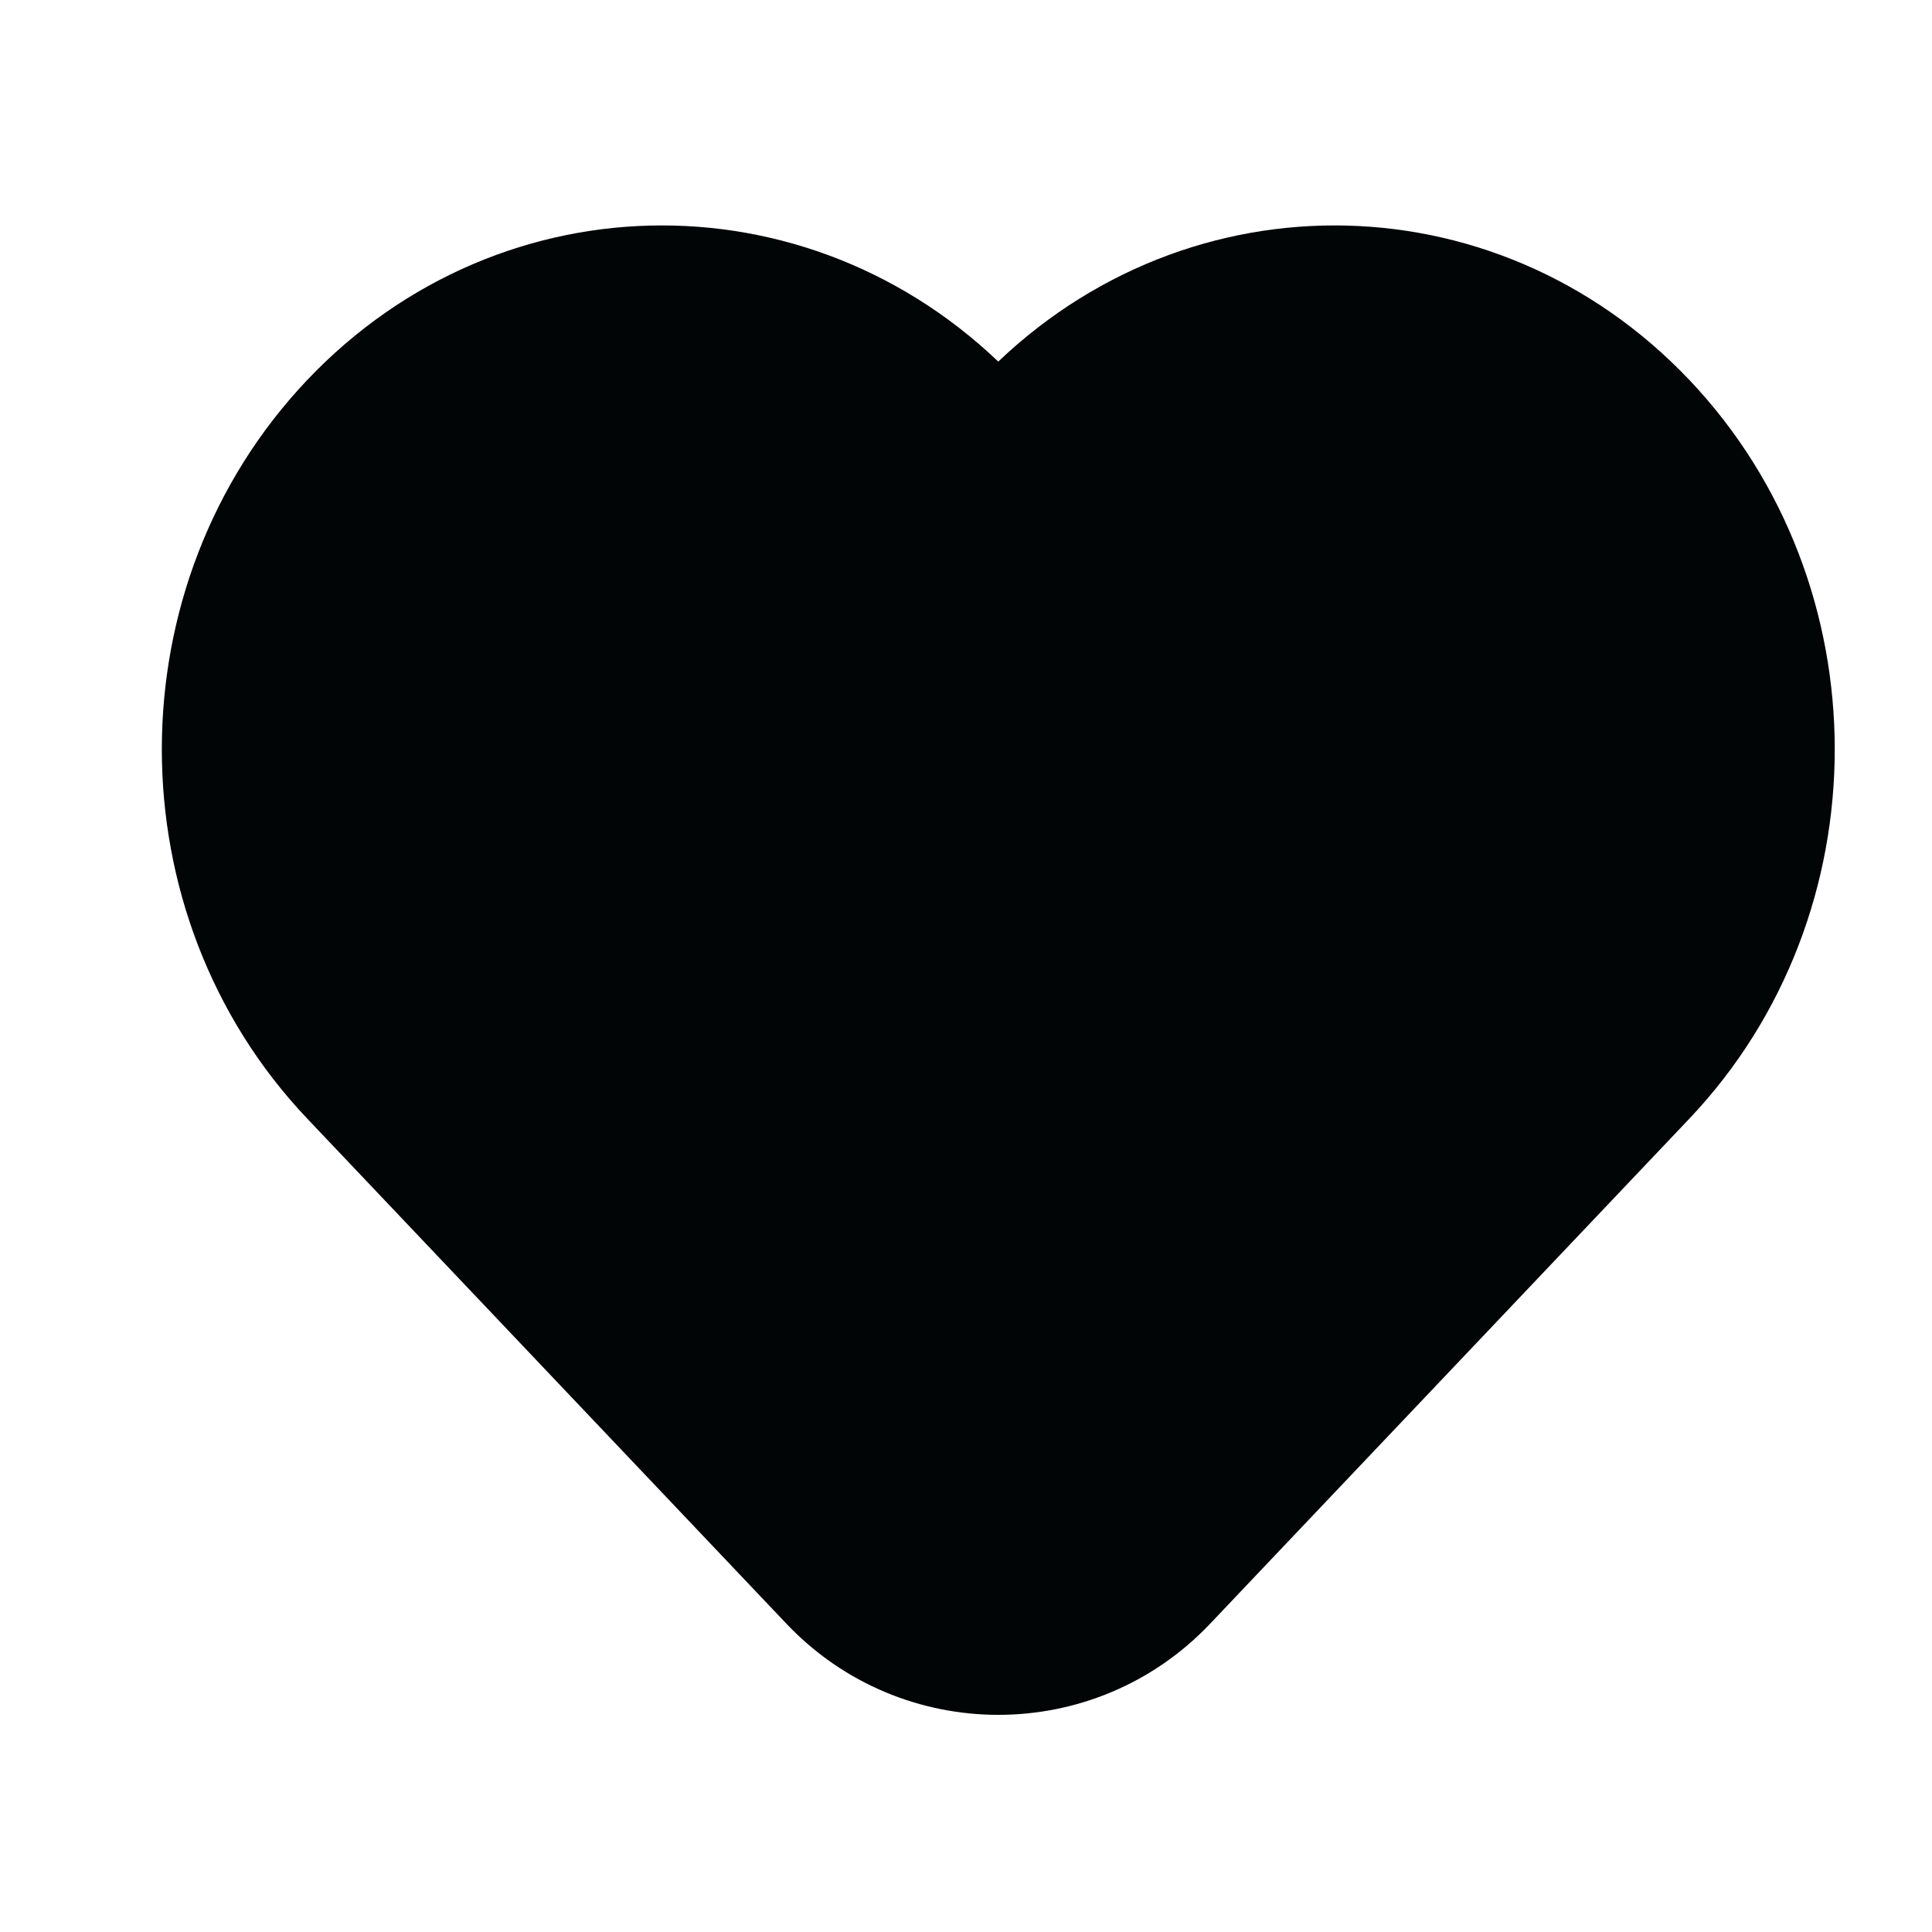
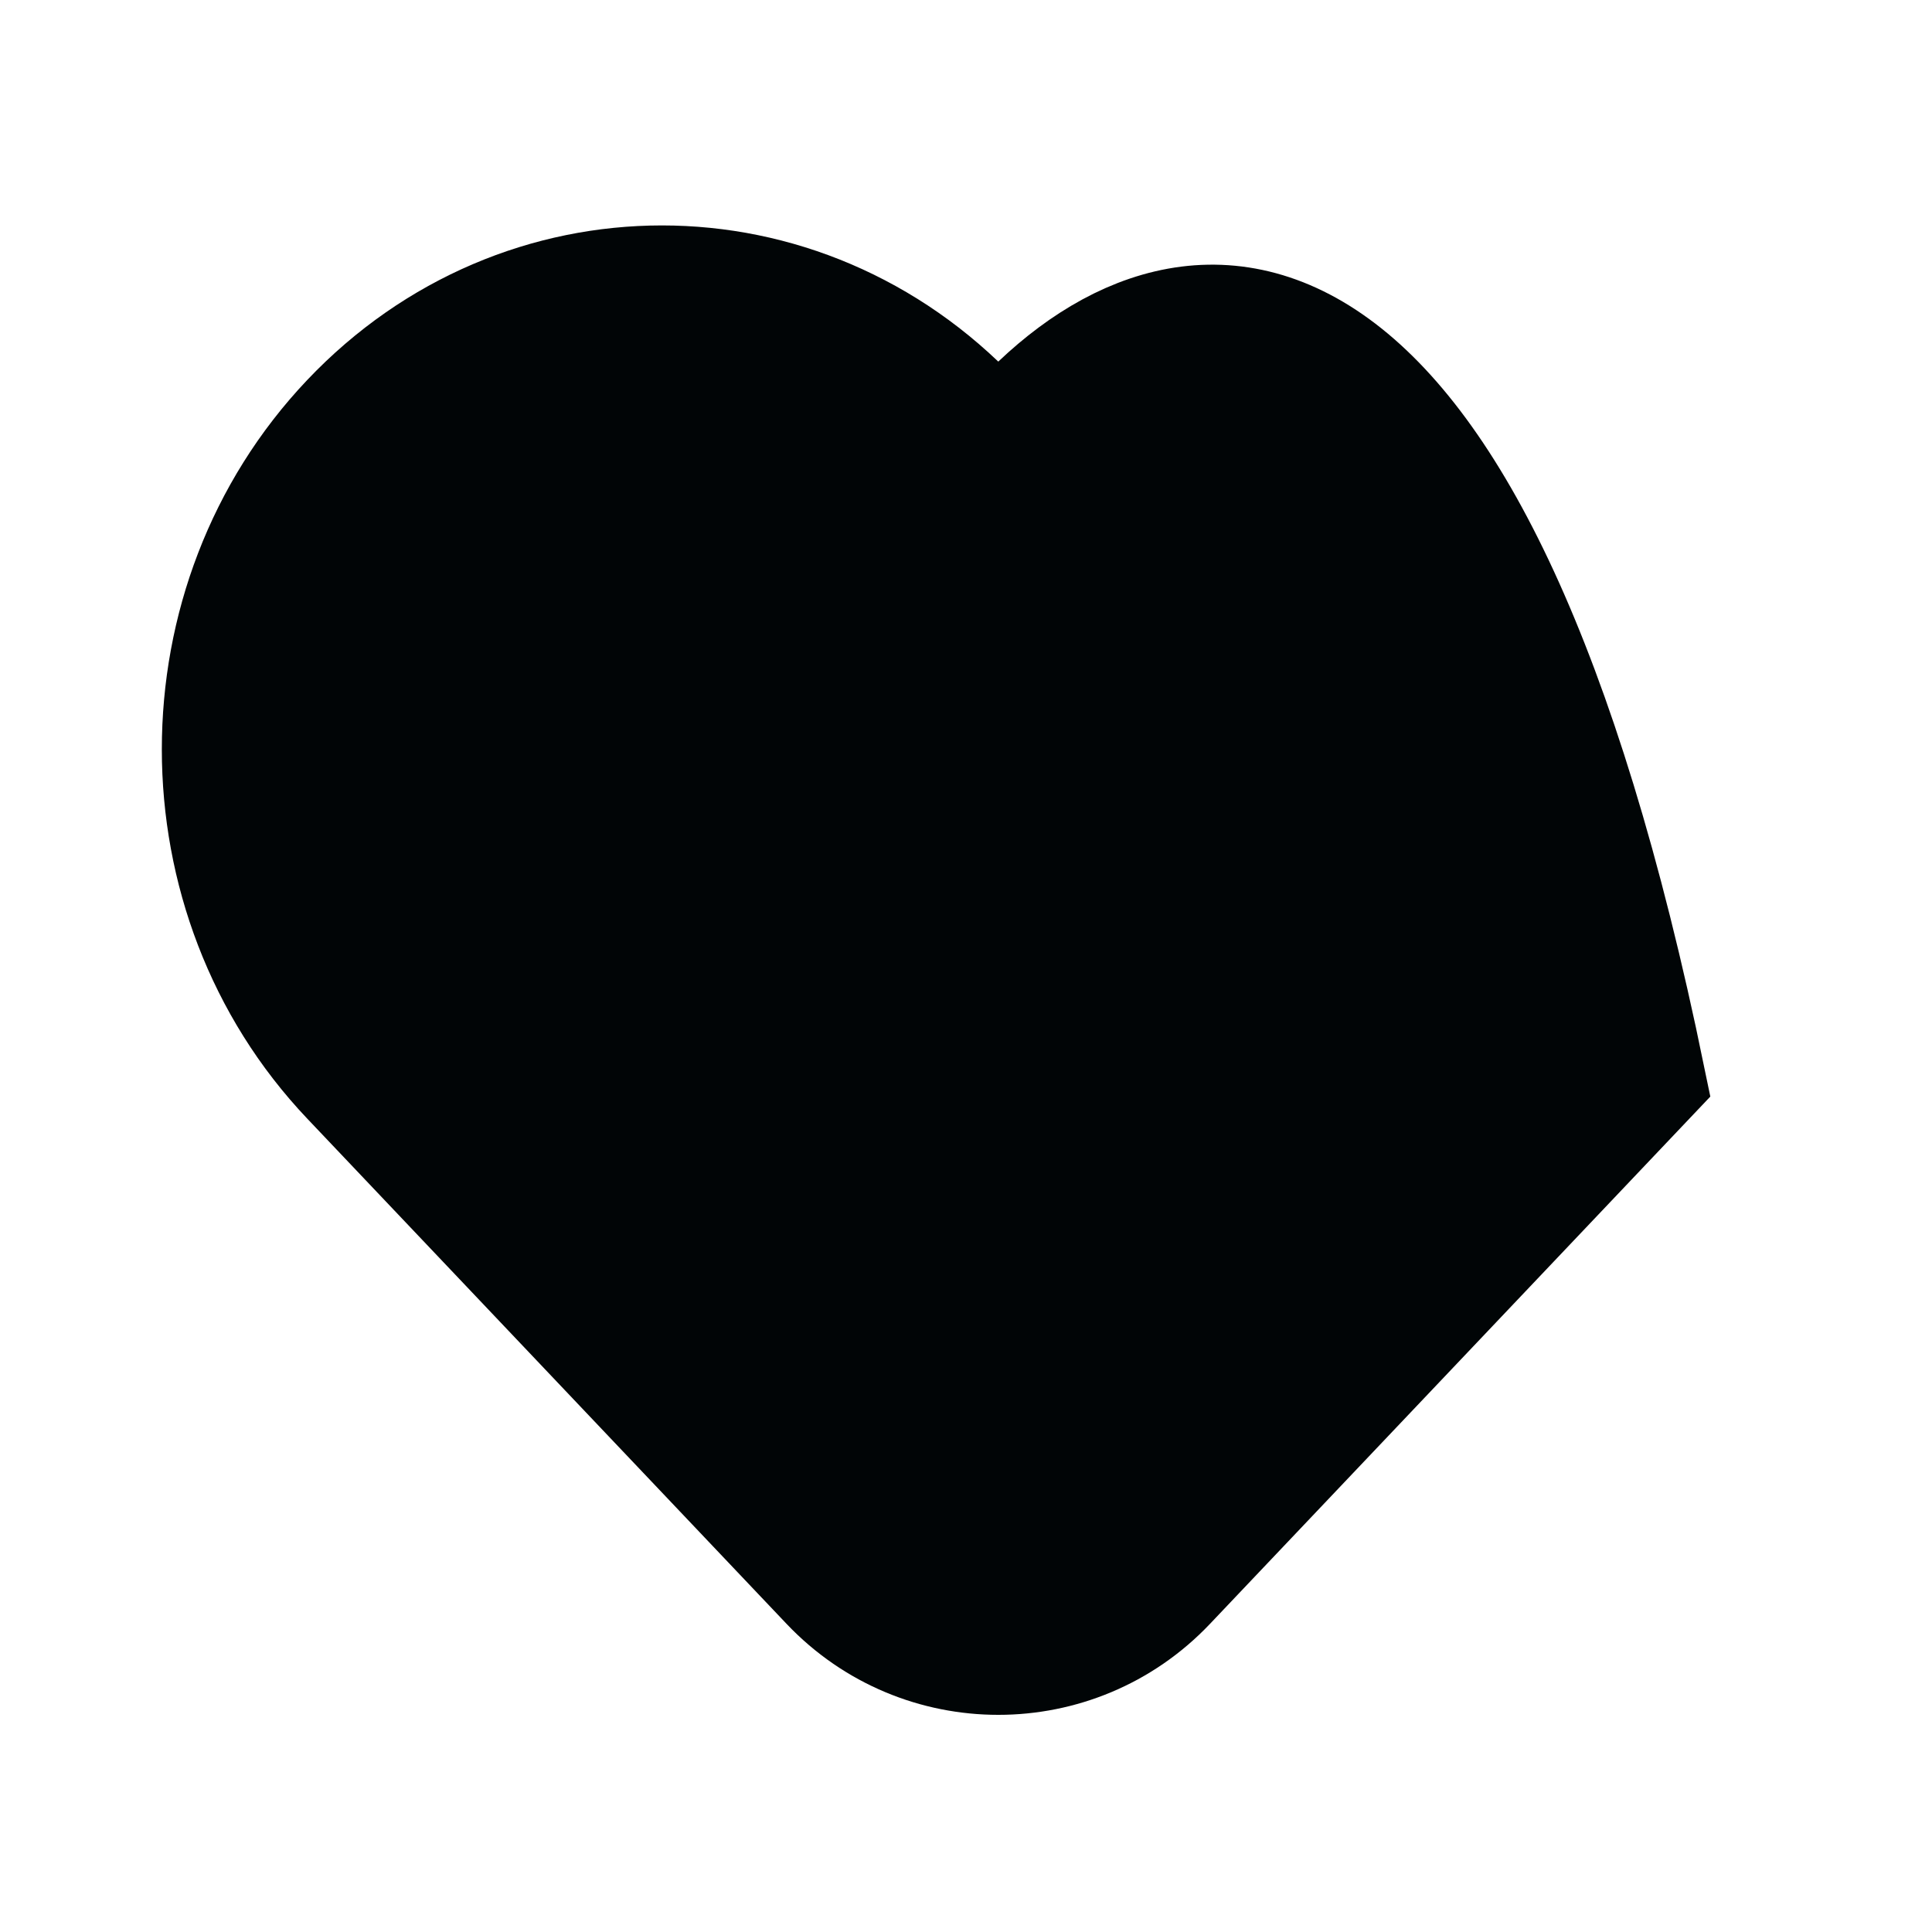
<svg xmlns="http://www.w3.org/2000/svg" width="22" height="22" viewBox="0 0 22 22" fill="none">
-   <path d="M3.981 12.281L9.439 18.034C10.488 19.139 12.248 19.139 13.296 18.034L18.755 12.281C20.719 10.211 20.719 6.854 18.755 4.784C16.79 2.714 13.606 2.714 11.641 4.784C11.492 4.941 11.243 4.941 11.094 4.784C9.13 2.714 5.945 2.714 3.981 4.784C2.016 6.854 2.016 10.211 3.981 12.281Z" fill="#010506" stroke="#010506" stroke-width="1.329" />
+   <path d="M3.981 12.281L9.439 18.034C10.488 19.139 12.248 19.139 13.296 18.034L18.755 12.281C16.79 2.714 13.606 2.714 11.641 4.784C11.492 4.941 11.243 4.941 11.094 4.784C9.13 2.714 5.945 2.714 3.981 4.784C2.016 6.854 2.016 10.211 3.981 12.281Z" fill="#010506" stroke="#010506" stroke-width="1.329" />
</svg>